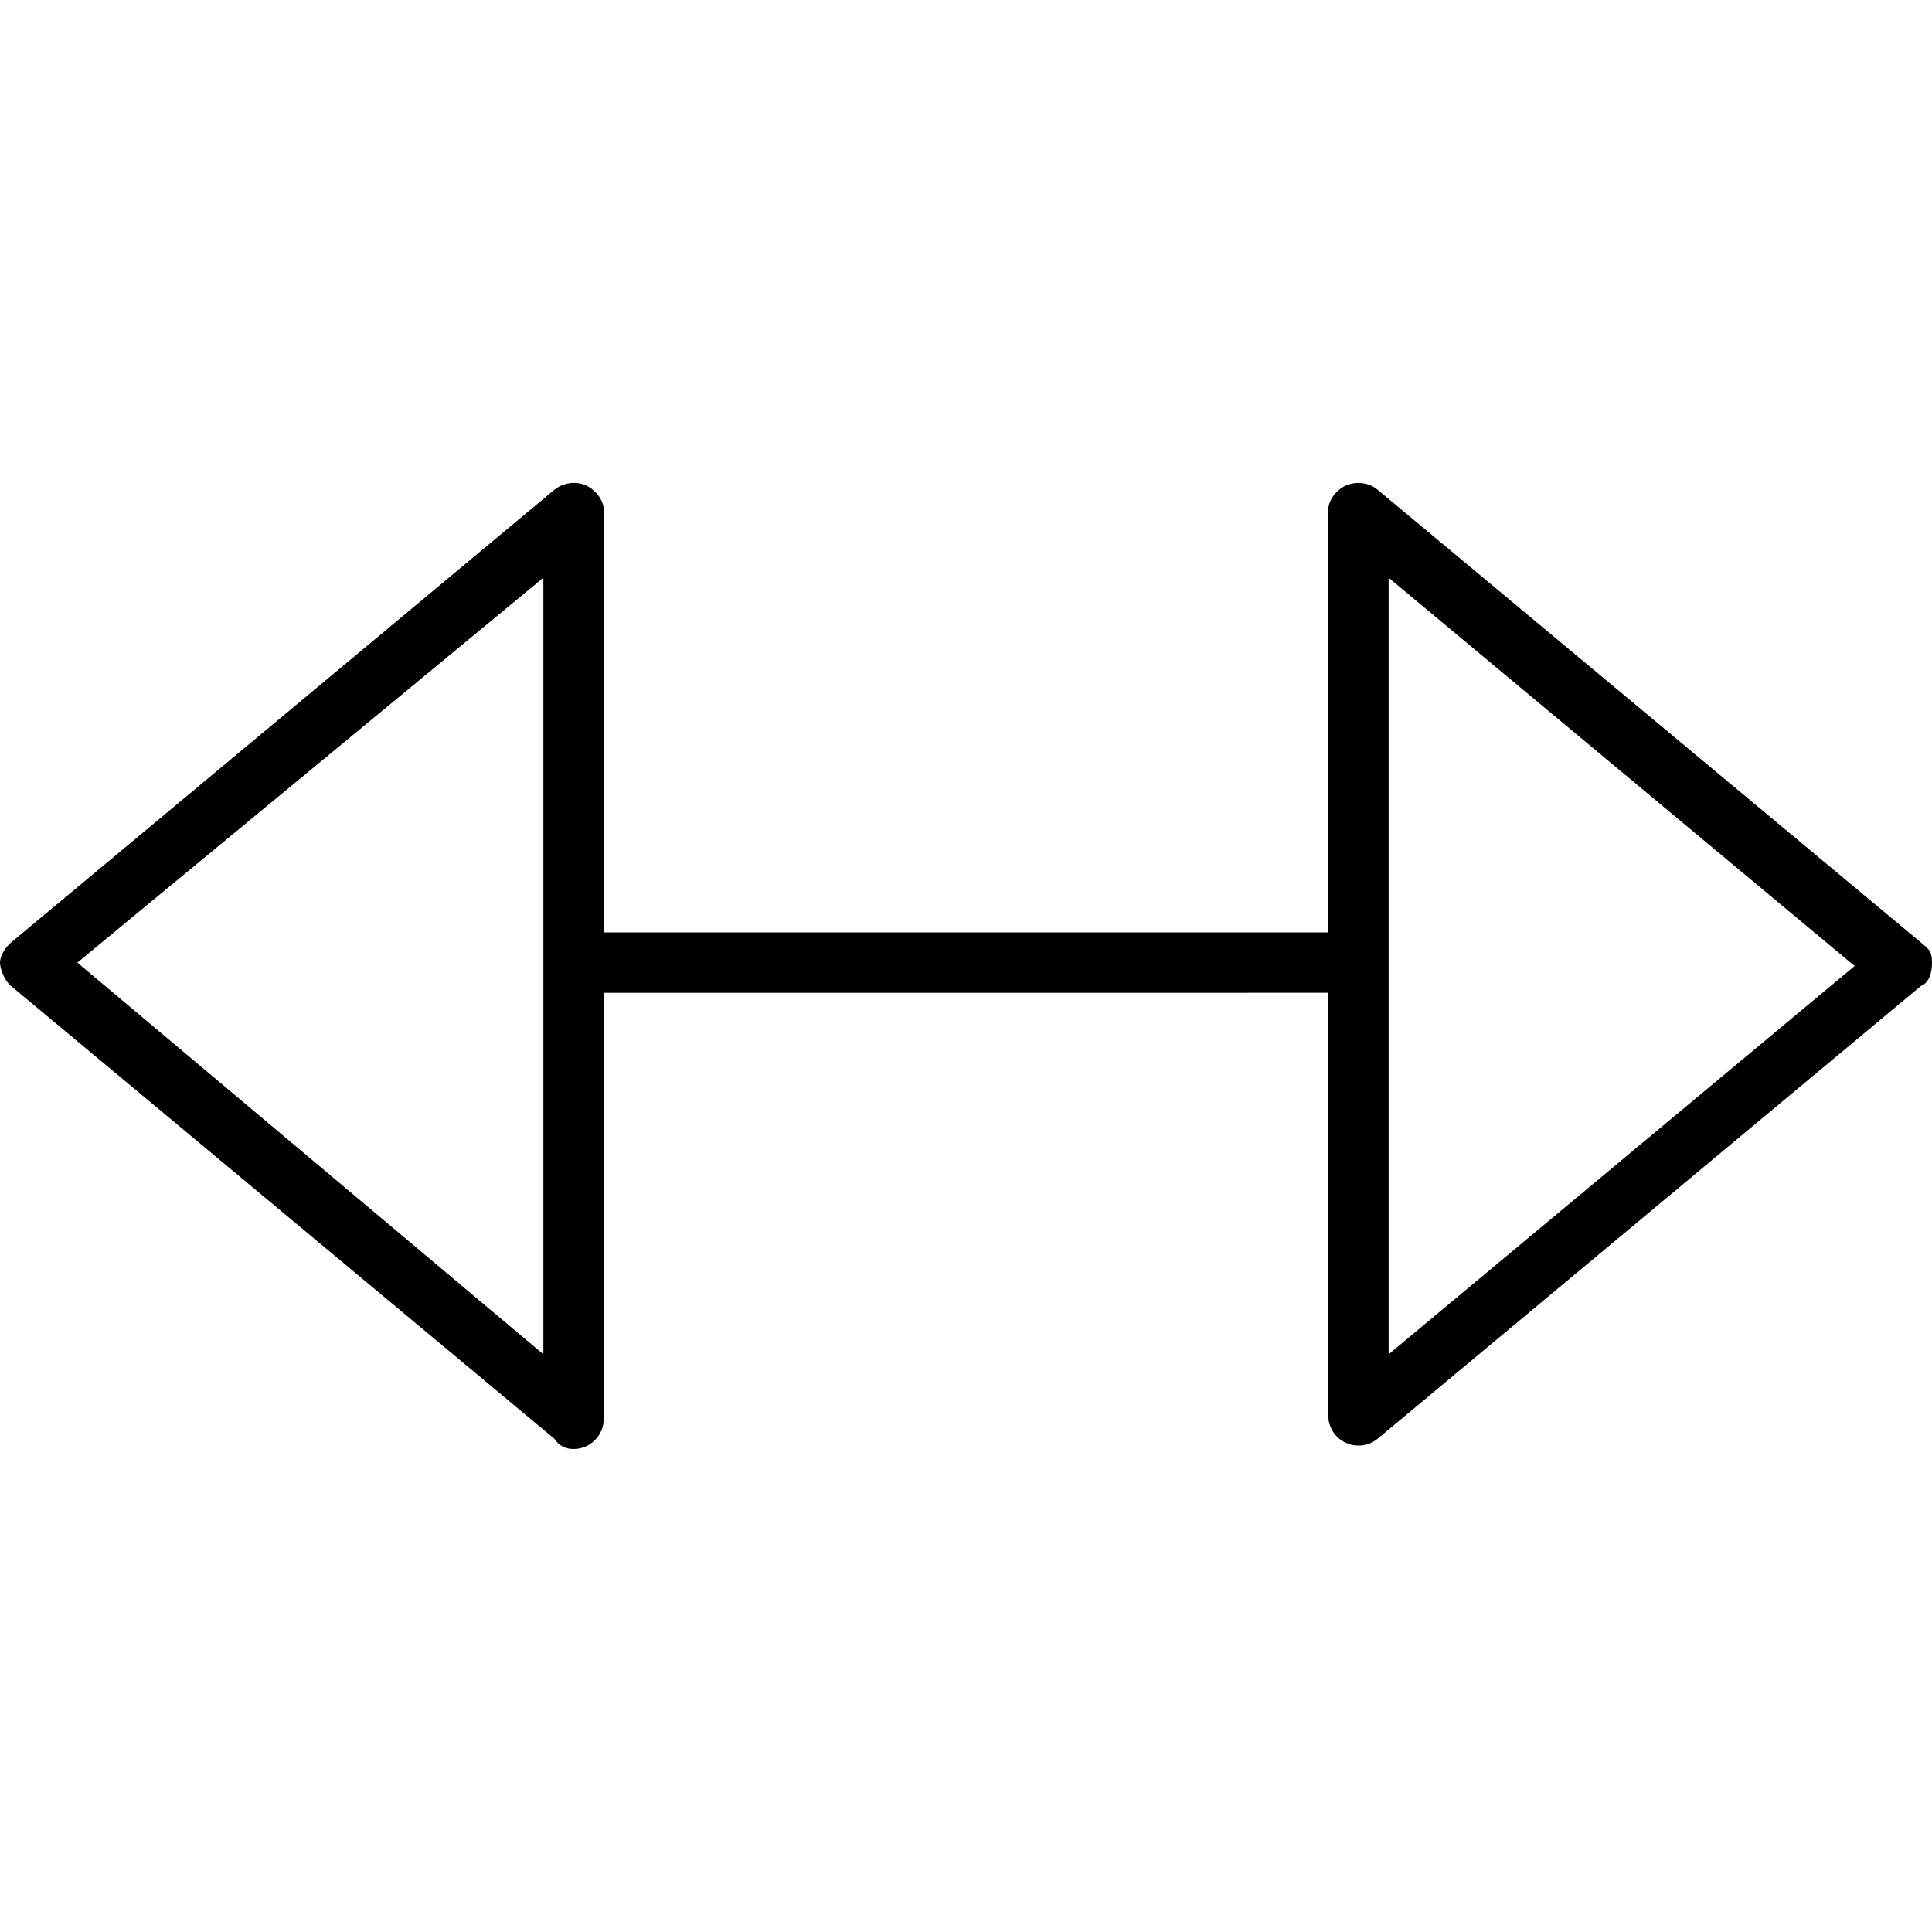
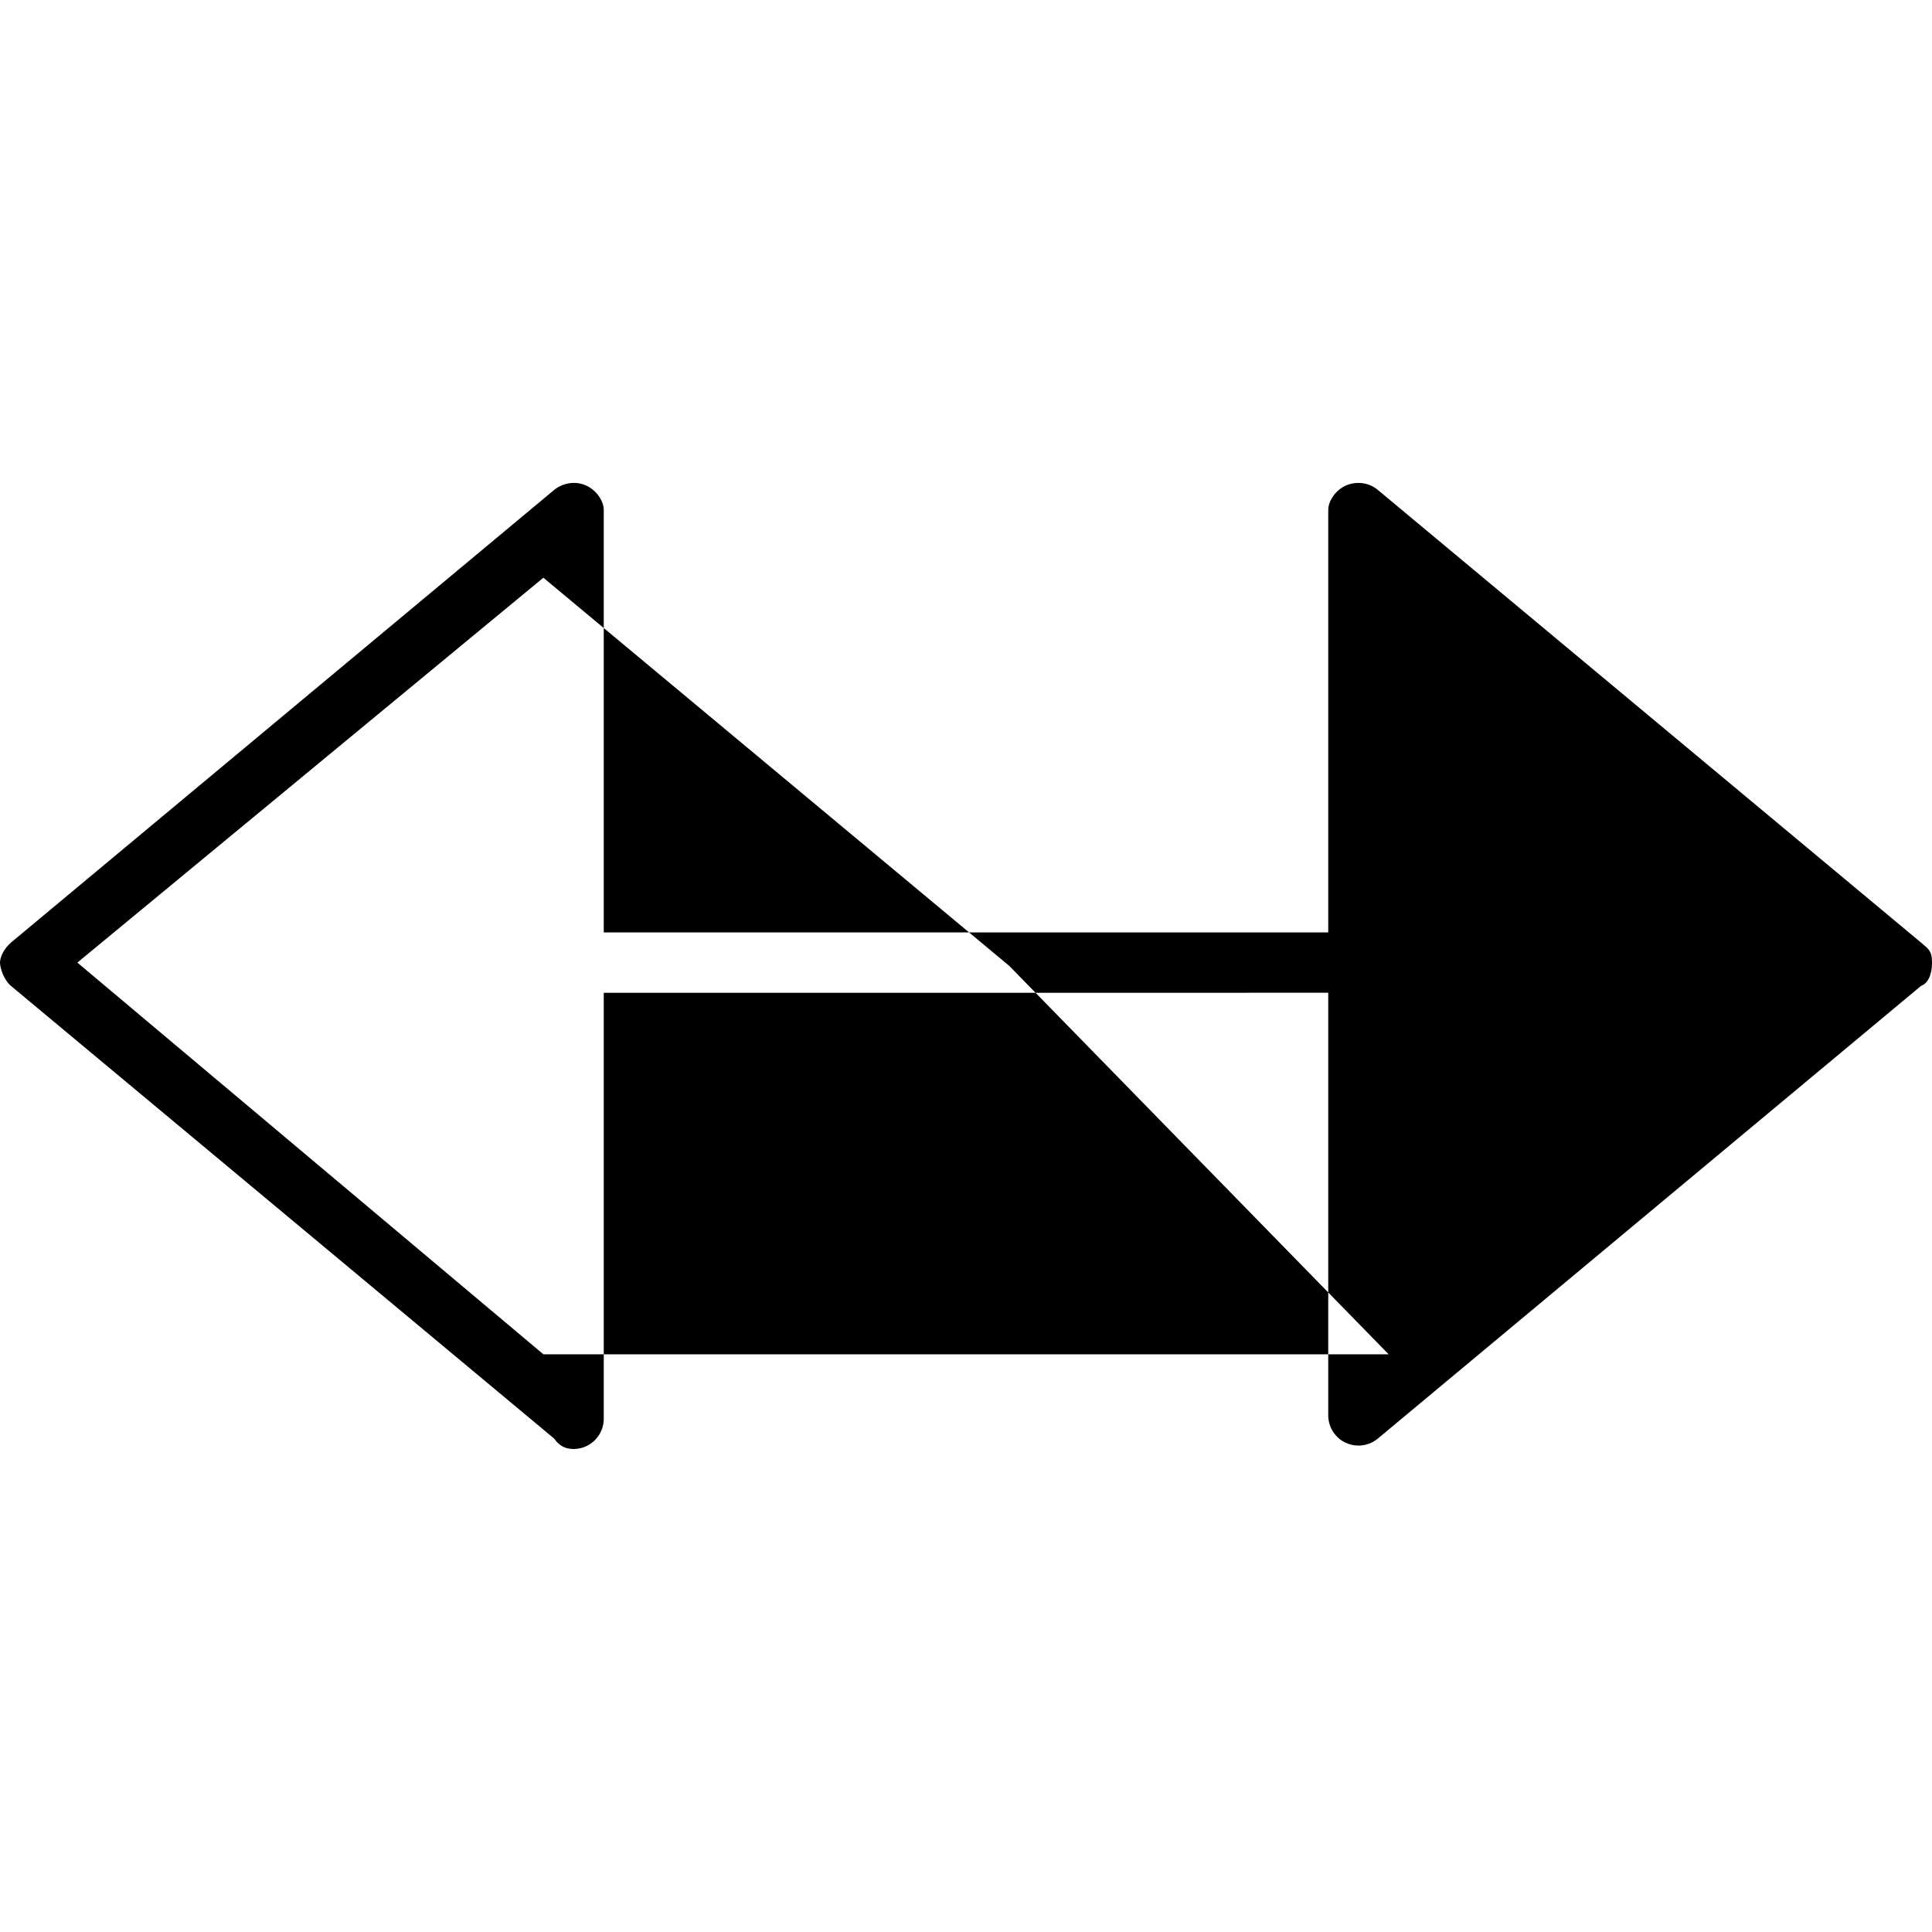
<svg xmlns="http://www.w3.org/2000/svg" viewBox="0 0 512 512">
-   <path d="M509.1 249.8l-144-120c-2.375-1.969-5.719-2.344-8.516-1.094C353.8 130 352 132.9 352 135.1v112L160 247.1V135.1C160 132.9 158.2 130 155.4 128.7C152.6 127.4 149.3 127.9 146.9 129.8l-144 120C1.063 251.4 0 253.6 0 255.1s1.062 4.621 2.875 6.152l144 120C148.3 383.4 150.2 384 152 384c1.156 0 2.312-.25 3.391-.75C158.2 381.9 160 379.1 160 376V263.1l192-.008v112c0 3.094 1.797 5.938 4.609 7.25c1.078 .5 2.234 .75 3.391 .75c1.844 0 3.656-.625 5.125-1.844l144-120C510.9 260.6 512 258.4 512 255.1S510.9 251.4 509.1 249.8zM144 358.9L20.5 255.1L144 153.1V358.9zM368 358.9V153.1l123.5 102.9L368 358.9z" />
+   <path d="M509.1 249.8l-144-120c-2.375-1.969-5.719-2.344-8.516-1.094C353.8 130 352 132.9 352 135.1v112L160 247.1V135.1C160 132.9 158.2 130 155.4 128.7C152.6 127.4 149.3 127.9 146.9 129.8l-144 120C1.063 251.4 0 253.6 0 255.1s1.062 4.621 2.875 6.152l144 120C148.3 383.4 150.2 384 152 384c1.156 0 2.312-.25 3.391-.75C158.2 381.9 160 379.1 160 376V263.1l192-.008v112c0 3.094 1.797 5.938 4.609 7.25c1.078 .5 2.234 .75 3.391 .75c1.844 0 3.656-.625 5.125-1.844l144-120C510.9 260.6 512 258.4 512 255.1S510.9 251.4 509.1 249.8zM144 358.9L20.5 255.1L144 153.1V358.9zV153.1l123.5 102.9L368 358.9z" />
</svg>